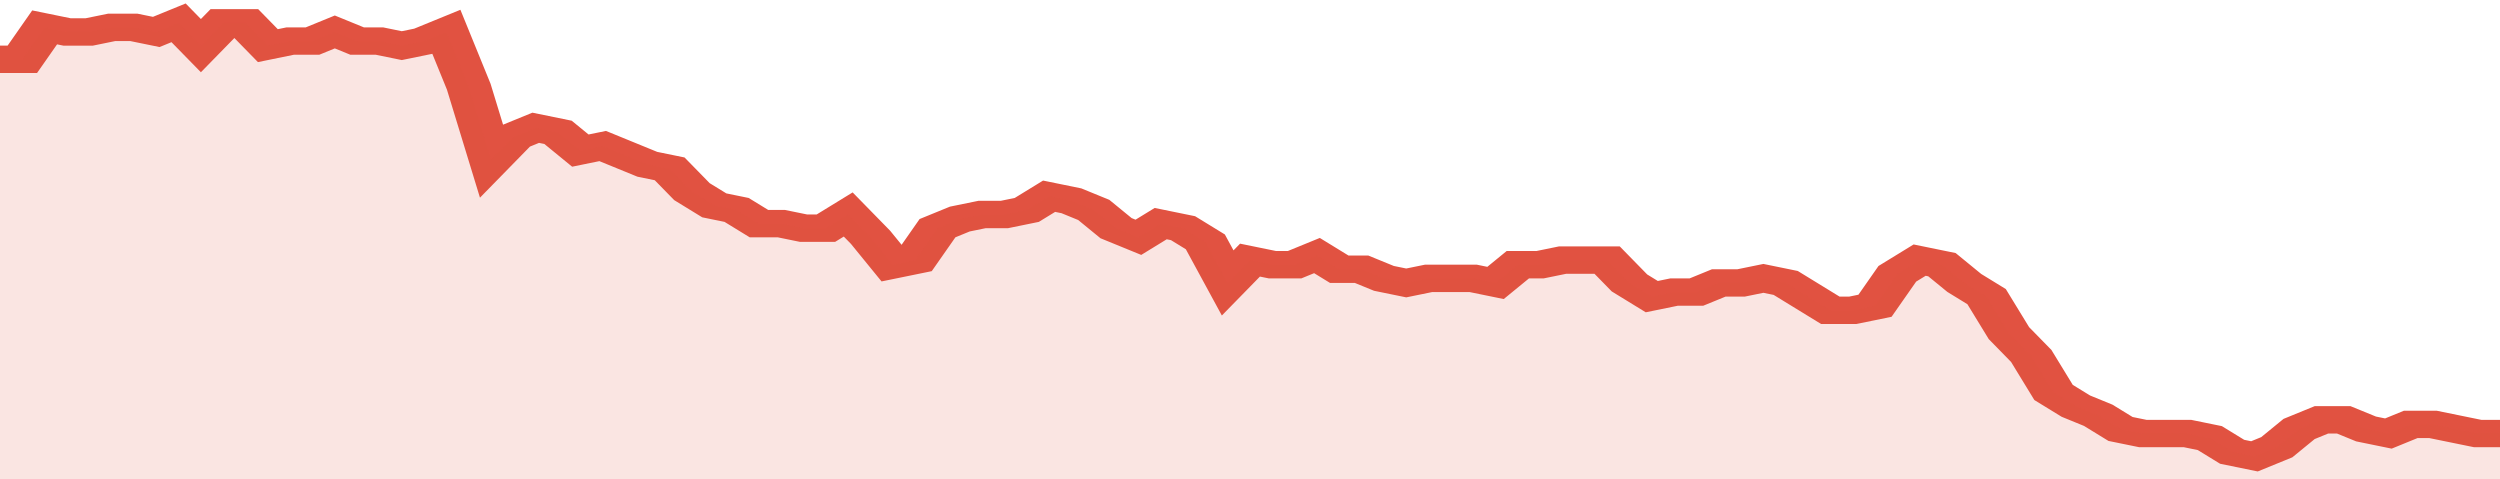
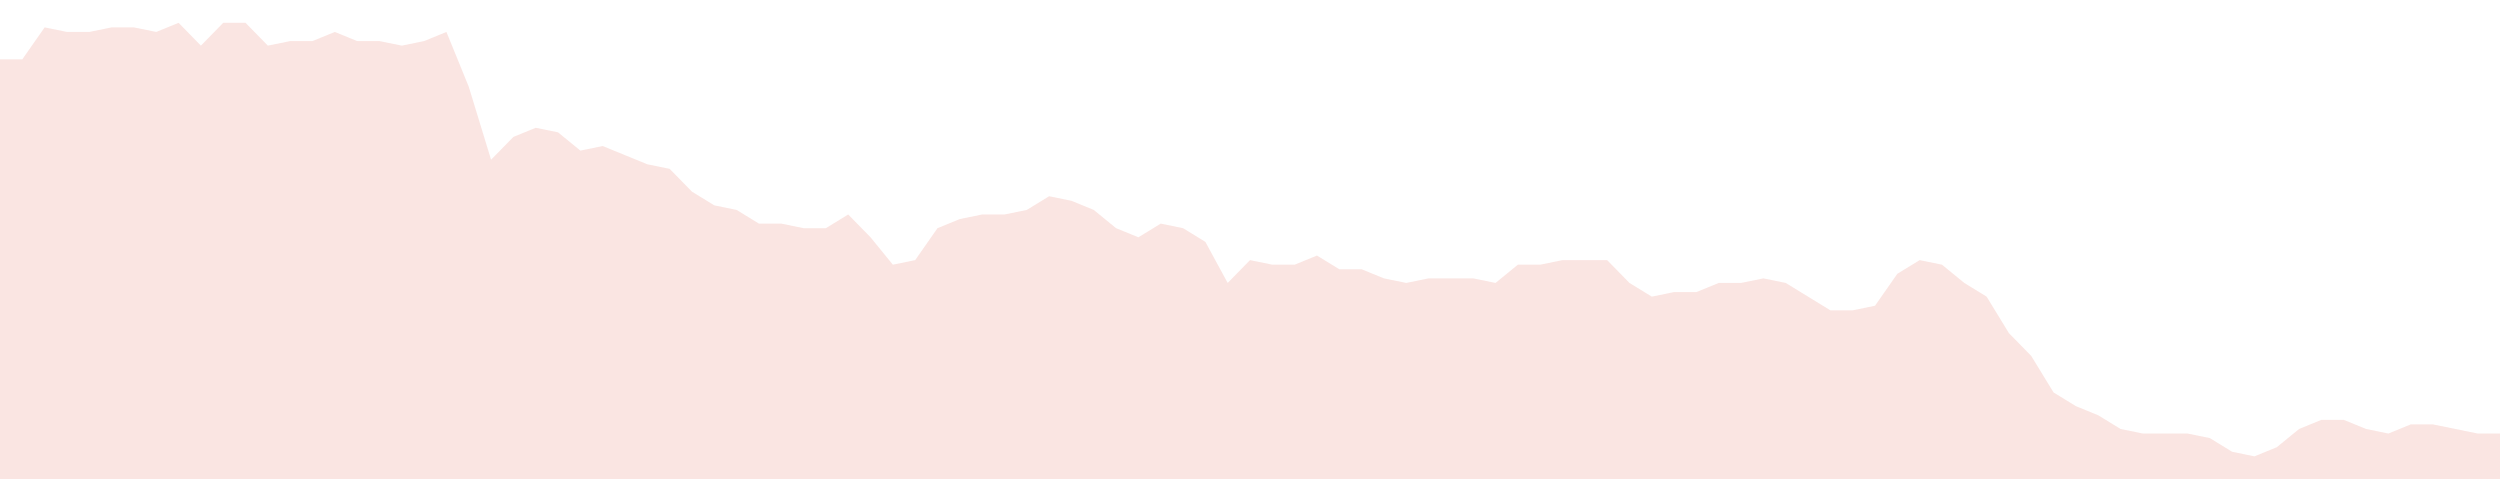
<svg xmlns="http://www.w3.org/2000/svg" viewBox="0 0 336 105" width="120" height="23" preserveAspectRatio="none">
-   <polyline fill="none" stroke="#E15241" stroke-width="6" points="0, 13 3, 13 6, 6 9, 7 12, 7 15, 6 18, 6 21, 7 24, 5 27, 10 30, 5 33, 5 36, 10 39, 9 42, 9 45, 7 48, 9 51, 9 54, 10 57, 9 60, 7 63, 19 66, 35 69, 30 72, 28 75, 29 78, 33 81, 32 84, 34 87, 36 90, 37 93, 42 96, 45 99, 46 102, 49 105, 49 108, 50 111, 50 114, 47 117, 52 120, 58 123, 57 126, 50 129, 48 132, 47 135, 47 138, 46 141, 43 144, 44 147, 46 150, 50 153, 52 156, 49 159, 50 162, 53 165, 62 168, 57 171, 58 174, 58 177, 56 180, 59 183, 59 186, 61 189, 62 192, 61 195, 61 198, 61 201, 62 204, 58 207, 58 210, 57 213, 57 216, 57 219, 62 222, 65 225, 64 228, 64 231, 62 234, 62 237, 61 240, 62 243, 65 246, 68 249, 68 252, 67 255, 60 258, 57 261, 58 264, 62 267, 65 270, 73 273, 78 276, 86 279, 89 282, 91 285, 94 288, 95 291, 95 294, 95 297, 96 300, 99 303, 100 306, 98 309, 94 312, 92 315, 92 318, 94 321, 95 324, 93 327, 93 330, 94 333, 95 336, 95 336, 95 "> </polyline>
  <polygon fill="#E15241" opacity="0.15" points="0, 105 0, 13 3, 13 6, 6 9, 7 12, 7 15, 6 18, 6 21, 7 24, 5 27, 10 30, 5 33, 5 36, 10 39, 9 42, 9 45, 7 48, 9 51, 9 54, 10 57, 9 60, 7 63, 19 66, 35 69, 30 72, 28 75, 29 78, 33 81, 32 84, 34 87, 36 90, 37 93, 42 96, 45 99, 46 102, 49 105, 49 108, 50 111, 50 114, 47 117, 52 120, 58 123, 57 126, 50 129, 48 132, 47 135, 47 138, 46 141, 43 144, 44 147, 46 150, 50 153, 52 156, 49 159, 50 162, 53 165, 62 168, 57 171, 58 174, 58 177, 56 180, 59 183, 59 186, 61 189, 62 192, 61 195, 61 198, 61 201, 62 204, 58 207, 58 210, 57 213, 57 216, 57 219, 62 222, 65 225, 64 228, 64 231, 62 234, 62 237, 61 240, 62 243, 65 246, 68 249, 68 252, 67 255, 60 258, 57 261, 58 264, 62 267, 65 270, 73 273, 78 276, 86 279, 89 282, 91 285, 94 288, 95 291, 95 294, 95 297, 96 300, 99 303, 100 306, 98 309, 94 312, 92 315, 92 318, 94 321, 95 324, 93 327, 93 330, 94 333, 95 336, 95 336, 105 " />
</svg>